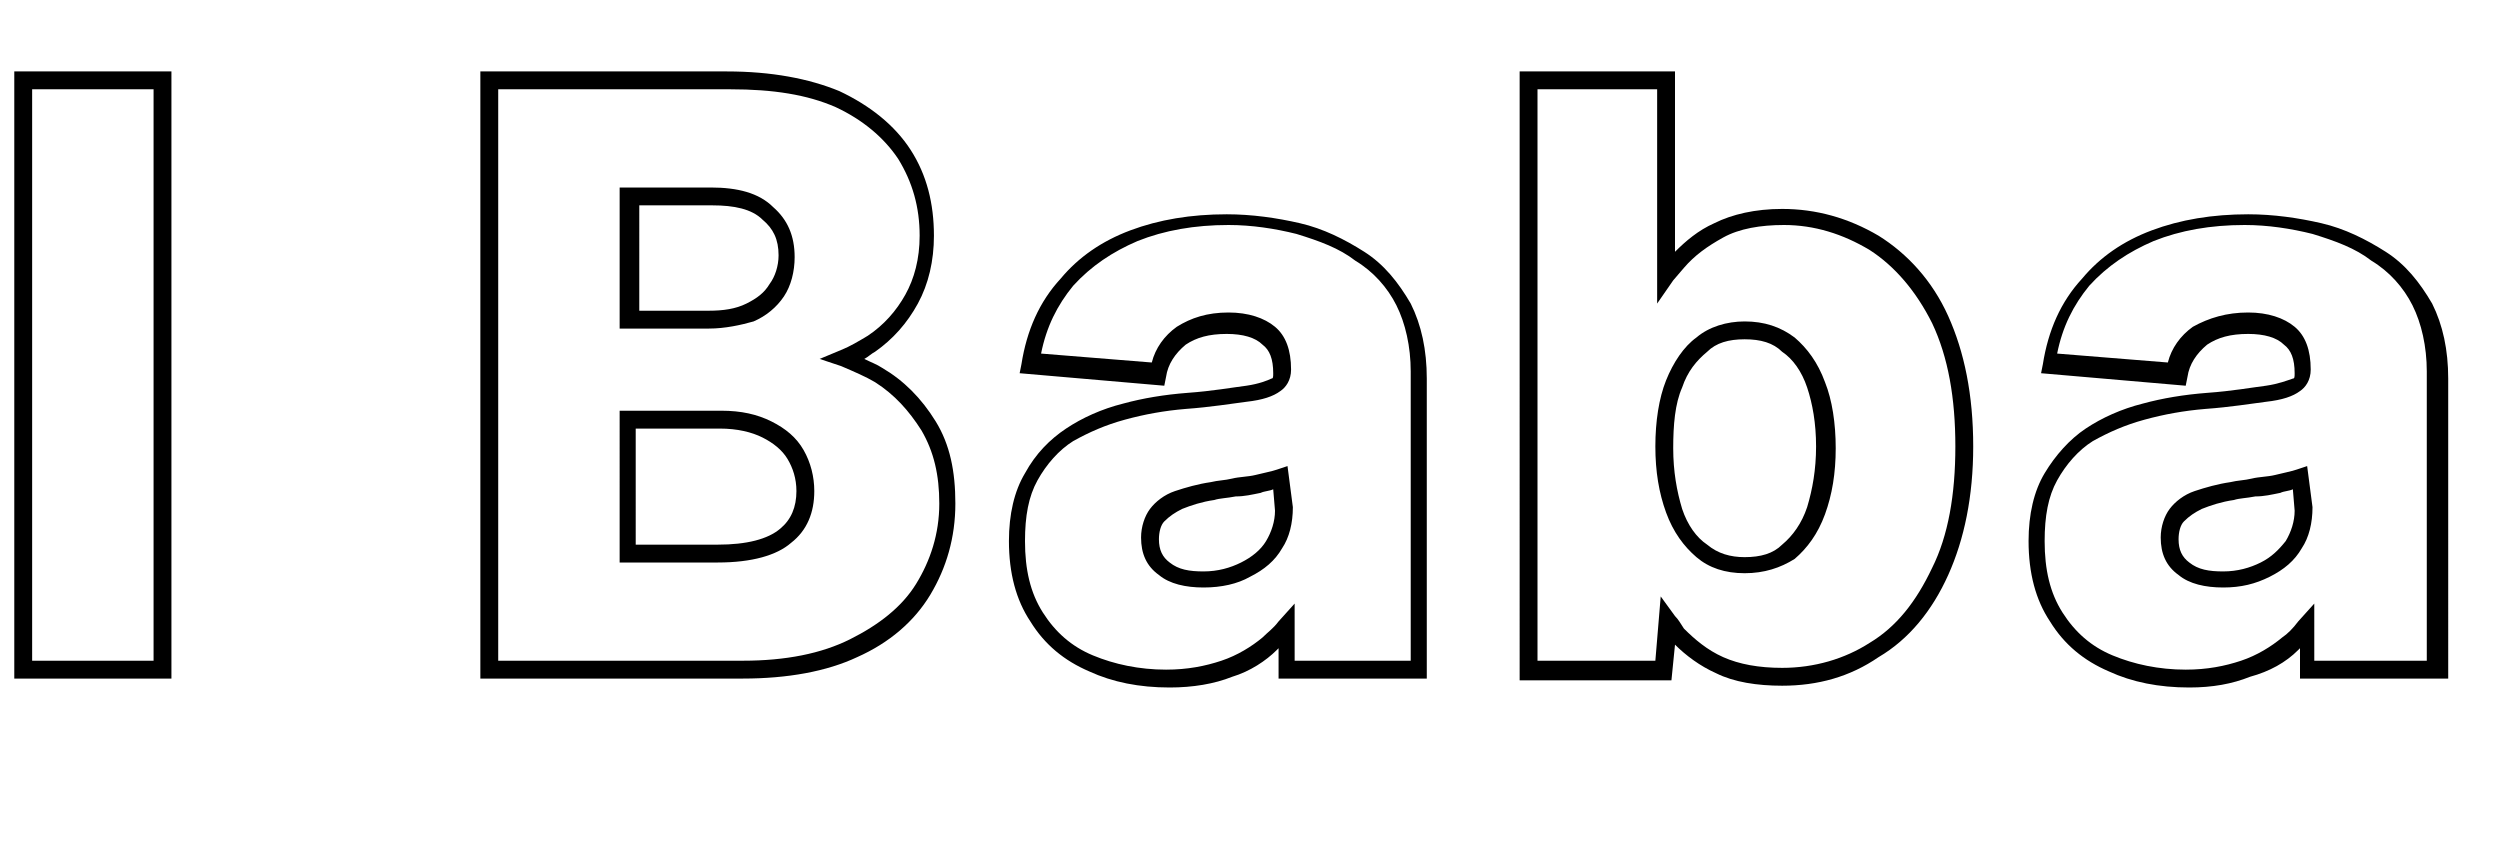
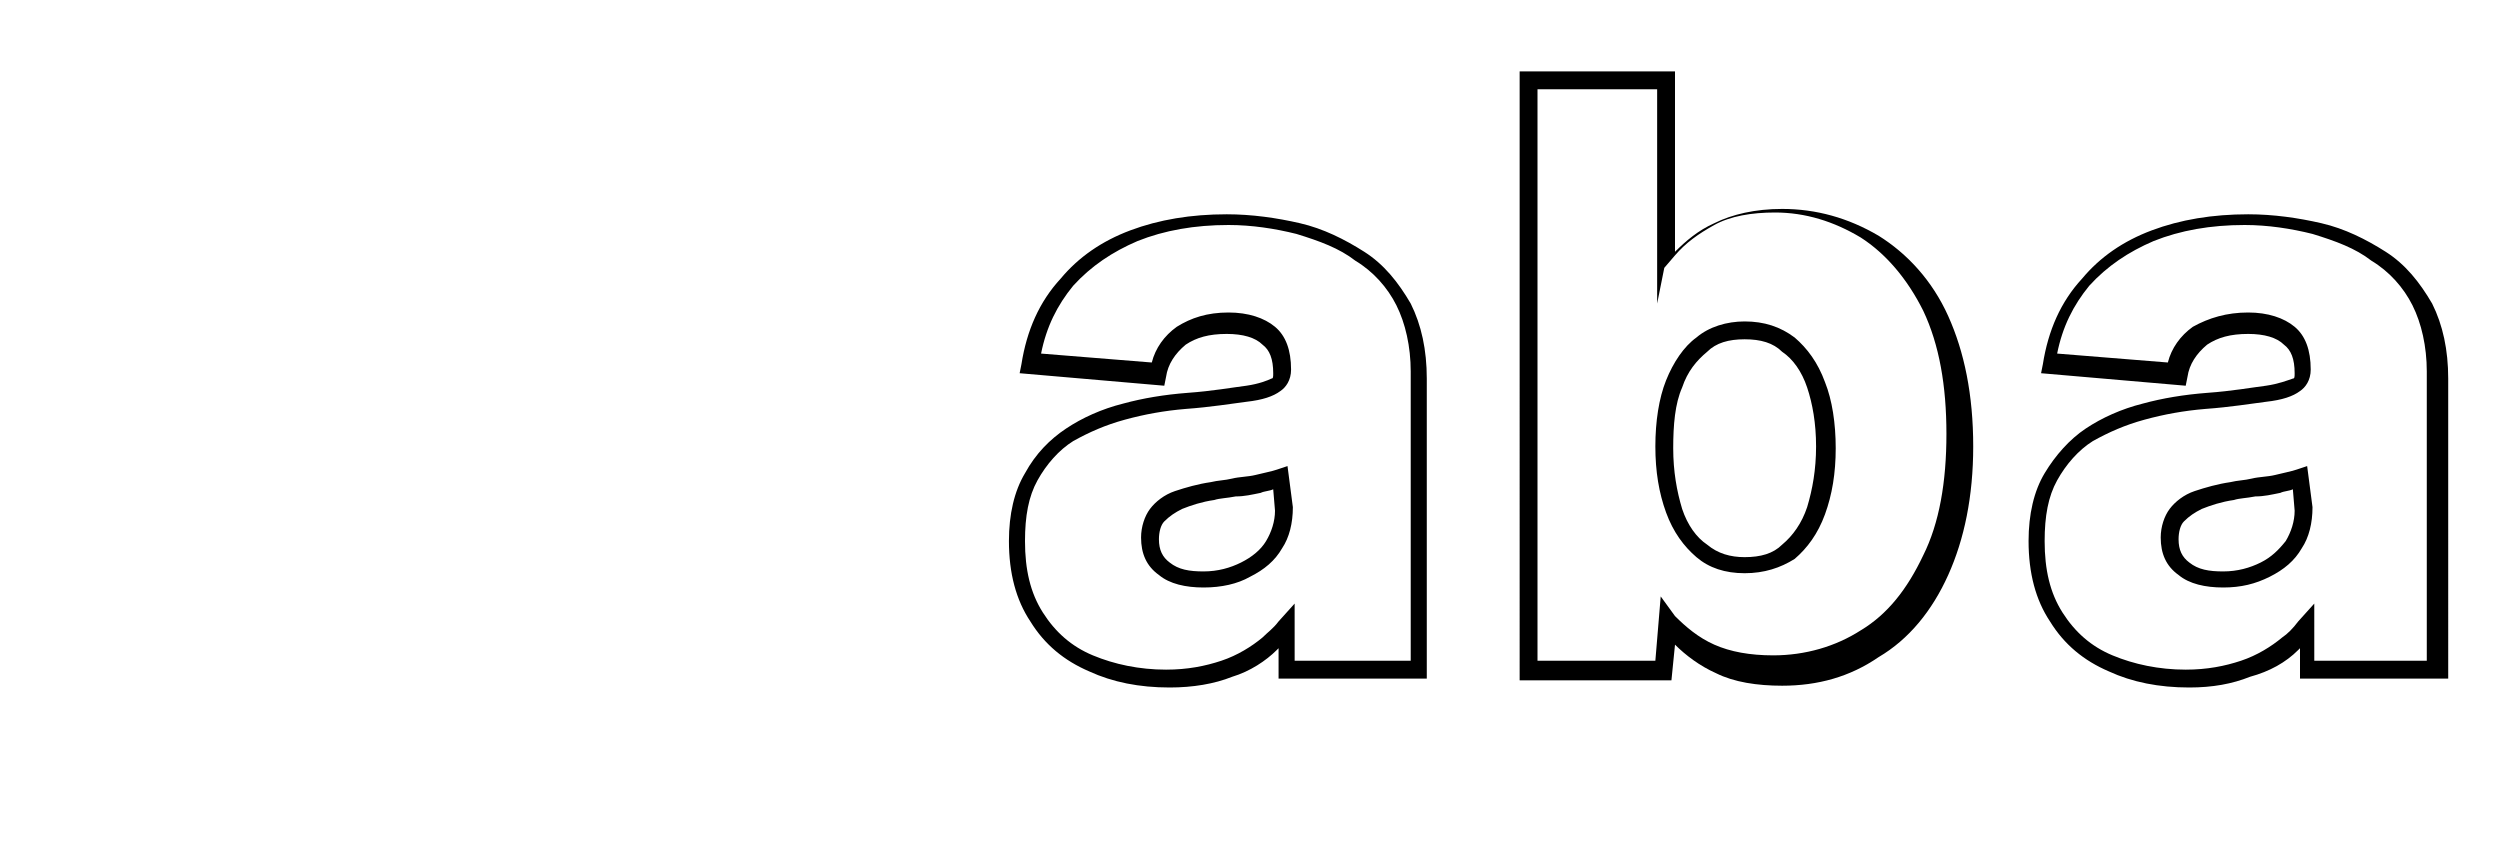
<svg xmlns="http://www.w3.org/2000/svg" version="1.1" id="I_Baba" x="0px" y="0px" viewBox="0 0 140 48" style="enable-background:new 0 0 140 48;" xml:space="preserve">
-   <path d="M9.5,38H0.8V4h8.8V38z M1.8,37h6.8V5H1.8V37z" />
-   <path d="M41.6,38H26.9V4h13.8c2.5,0,4.6,0.4,6.3,1.1c1.7,0.8,3.1,1.9,4,3.3c0.9,1.4,1.3,3,1.3,4.8c0,1.4-0.3,2.7-0.9,3.8  c-0.6,1.1-1.4,2-2.4,2.7c-0.2,0.1-0.4,0.3-0.6,0.4c0.4,0.2,0.7,0.3,1,0.5c1.2,0.7,2.2,1.7,3,3c0.8,1.3,1.1,2.8,1.1,4.6  c0,1.9-0.5,3.6-1.4,5.1c-0.9,1.5-2.3,2.7-4.1,3.5C46.3,37.6,44.1,38,41.6,38z M27.9,37h13.7c2.4,0,4.4-0.4,6-1.2s2.9-1.8,3.7-3.1  c0.8-1.3,1.3-2.8,1.3-4.5c0-1.6-0.3-2.9-1-4.1c-0.7-1.1-1.5-2-2.6-2.7c-0.5-0.3-1.2-0.6-1.9-0.9l-1.2-0.4l1.2-0.5  c0.5-0.2,1-0.5,1.5-0.8c0.9-0.6,1.6-1.4,2.1-2.3c0.5-0.9,0.8-2,0.8-3.3c0-1.6-0.4-3-1.2-4.3c-0.8-1.2-2-2.2-3.5-2.9  c-1.6-0.7-3.5-1-5.9-1H27.9V37z M40.2,31.5h-5.5V23h5.7c1.1,0,2,0.2,2.8,0.6c0.8,0.4,1.4,0.9,1.8,1.6c0.4,0.7,0.6,1.5,0.6,2.3  c0,1.2-0.4,2.2-1.3,2.9C43.5,31.1,42.1,31.5,40.2,31.5z M35.7,30.5h4.5c1.6,0,2.8-0.3,3.5-0.9c0.6-0.5,0.9-1.2,0.9-2.1  c0-0.7-0.2-1.3-0.5-1.8c-0.3-0.5-0.8-0.9-1.4-1.2c-0.6-0.3-1.4-0.5-2.4-0.5h-4.7V30.5z M39.7,18.4h-5v-7.9h5.1  c1.5,0,2.7,0.3,3.5,1.1c0.8,0.7,1.2,1.6,1.2,2.8c0,0.8-0.2,1.6-0.6,2.2c-0.4,0.6-1,1.1-1.7,1.4C41.5,18.2,40.6,18.4,39.7,18.4z   M35.7,17.4h4c0.8,0,1.5-0.1,2.1-0.4c0.6-0.3,1-0.6,1.3-1.1c0.3-0.4,0.5-1,0.5-1.6c0-0.9-0.3-1.5-0.9-2c-0.6-0.6-1.6-0.8-2.8-0.8  h-4.1V17.4z" />
  <path d="M65.5,38.5c-1.7,0-3.2-0.3-4.5-0.9c-1.4-0.6-2.5-1.5-3.3-2.8c-0.8-1.2-1.2-2.7-1.2-4.5c0-1.5,0.3-2.8,0.9-3.8  c0.6-1.1,1.4-1.9,2.3-2.5c0.9-0.6,2-1.1,3.2-1.4c1.1-0.3,2.3-0.5,3.6-0.6c1.4-0.1,2.5-0.3,3.3-0.4c0.7-0.1,1.2-0.3,1.4-0.4  c0.1,0,0.1-0.1,0.1-0.3c0-0.8-0.2-1.3-0.6-1.6c-0.4-0.4-1.1-0.6-2-0.6c-1,0-1.7,0.2-2.3,0.6c-0.6,0.5-1,1.1-1.1,1.8l-0.1,0.5  l-8.1-0.7l0.1-0.5c0.3-1.9,1-3.5,2.2-4.8c1-1.2,2.3-2.1,3.9-2.7c1.6-0.6,3.4-0.9,5.4-0.9c1.4,0,2.8,0.2,4.1,0.5  c1.3,0.3,2.5,0.9,3.6,1.6c1.1,0.7,1.9,1.7,2.6,2.9c0.6,1.2,0.9,2.6,0.9,4.2V38h-8.3v-1.7c0,0,0,0-0.1,0.1C70.9,37,70,37.6,69,37.9  C68,38.3,66.8,38.5,65.5,38.5z M68.8,17.5c1.1,0,2,0.3,2.6,0.8c0.6,0.5,0.9,1.3,0.9,2.4c0,0.6-0.3,1-0.6,1.2c-0.4,0.3-1,0.5-1.9,0.6  c-0.8,0.1-2,0.3-3.4,0.4c-1.2,0.1-2.3,0.3-3.4,0.6c-1.1,0.3-2,0.7-2.9,1.2c-0.8,0.5-1.5,1.3-2,2.2s-0.7,2-0.7,3.4c0,1.6,0.3,2.9,1,4  c0.7,1.1,1.6,1.9,2.8,2.4c1.2,0.5,2.6,0.8,4.1,0.8c1.2,0,2.2-0.2,3.1-0.5c0.9-0.3,1.7-0.8,2.3-1.3c0.3-0.3,0.6-0.5,0.9-0.9l0.9-1V37  H79V20.8c0-1.4-0.3-2.7-0.8-3.7c-0.5-1-1.3-1.9-2.3-2.5c-0.9-0.7-2-1.1-3.3-1.5c-1.2-0.3-2.5-0.5-3.8-0.5c-1.9,0-3.6,0.3-5.1,0.9  c-1.4,0.6-2.6,1.4-3.6,2.5c-0.9,1.1-1.5,2.3-1.8,3.8l6.2,0.5c0.2-0.8,0.7-1.5,1.4-2C66.7,17.8,67.6,17.5,68.8,17.5z M67.4,32.9  c-1,0-1.9-0.2-2.5-0.7c-0.7-0.5-1-1.2-1-2.1c0-0.6,0.2-1.2,0.5-1.6c0.3-0.4,0.8-0.8,1.4-1c0.6-0.2,1.3-0.4,2-0.5  c0.4-0.1,0.8-0.1,1.2-0.2c0.4-0.1,0.9-0.1,1.3-0.2c0.4-0.1,0.9-0.2,1.2-0.3l0.6-0.2l0.3,2.3c0,0.9-0.2,1.7-0.6,2.3  c-0.4,0.7-1,1.2-1.8,1.6C69.3,32.7,68.4,32.9,67.4,32.9z M71.3,27.4c-0.2,0.1-0.5,0.1-0.7,0.2c-0.5,0.1-0.9,0.2-1.4,0.2  c-0.5,0.1-0.9,0.1-1.2,0.2c-0.7,0.1-1.3,0.3-1.8,0.5c-0.4,0.2-0.7,0.4-1,0.7c-0.2,0.2-0.3,0.6-0.3,1c0,0.6,0.2,1,0.6,1.3  c0.5,0.4,1.1,0.5,1.9,0.5c0.8,0,1.5-0.2,2.1-0.5c0.6-0.3,1.1-0.7,1.4-1.2c0.3-0.5,0.5-1.1,0.5-1.7L71.3,27.4z" />
-   <path d="M99.8,38.4c-1.4,0-2.7-0.2-3.7-0.7c-0.9-0.4-1.7-1-2.3-1.6l-0.2,2h-8.5V4h8.7l0,10.1c0.6-0.6,1.3-1.2,2.2-1.6  c1-0.5,2.3-0.8,3.8-0.8c1.9,0,3.7,0.5,5.4,1.5c1.6,1,3,2.5,3.9,4.5c0.9,2,1.4,4.4,1.4,7.3c0,2.8-0.5,5.2-1.4,7.2  c-0.9,2-2.2,3.6-3.9,4.6C103.6,37.9,101.8,38.4,99.8,38.4z M93,33.4l0.8,1.1c0.2,0.2,0.3,0.4,0.5,0.7c0.6,0.6,1.3,1.2,2.2,1.6  c0.9,0.4,2,0.6,3.3,0.6c1.8,0,3.5-0.5,4.9-1.4c1.5-0.9,2.6-2.3,3.5-4.2c0.9-1.8,1.3-4.1,1.3-6.8c0-2.7-0.4-5-1.3-6.9  c-0.9-1.8-2.1-3.2-3.5-4.1c-1.5-0.9-3.1-1.4-4.8-1.4c-1.3,0-2.5,0.2-3.4,0.7c-0.9,0.5-1.6,1-2.2,1.7l-0.6,0.7L92.8,17l0-12h-6.7v32  h6.6L93,33.4z M97.7,32.1c-1.1,0-2-0.3-2.7-0.9c-0.7-0.6-1.3-1.4-1.7-2.5c-0.4-1.1-0.6-2.3-0.6-3.7s0.2-2.7,0.6-3.7  c0.4-1,1-1.9,1.7-2.4c0.7-0.6,1.7-0.9,2.7-0.9c1.1,0,2,0.3,2.8,0.9c0.7,0.6,1.3,1.4,1.7,2.5c0.4,1,0.6,2.3,0.6,3.7  c0,1.4-0.2,2.6-0.6,3.7c-0.4,1.1-1,1.9-1.7,2.5C99.7,31.8,98.8,32.1,97.7,32.1z M97.7,19c-0.9,0-1.6,0.2-2.1,0.7  c-0.6,0.5-1.1,1.1-1.4,2c-0.4,0.9-0.5,2.1-0.5,3.4c0,1.3,0.2,2.4,0.5,3.4c0.3,0.9,0.8,1.6,1.4,2c0.6,0.5,1.3,0.7,2.1,0.7  c0.9,0,1.6-0.2,2.1-0.7c0.6-0.5,1.1-1.2,1.4-2.1c0.3-1,0.5-2.1,0.5-3.4c0-1.3-0.2-2.4-0.5-3.3c-0.3-0.9-0.8-1.6-1.4-2  C99.3,19.2,98.6,19,97.7,19z" />
+   <path d="M99.8,38.4c-1.4,0-2.7-0.2-3.7-0.7c-0.9-0.4-1.7-1-2.3-1.6l-0.2,2h-8.5V4h8.7l0,10.1c0.6-0.6,1.3-1.2,2.2-1.6  c1-0.5,2.3-0.8,3.8-0.8c1.9,0,3.7,0.5,5.4,1.5c1.6,1,3,2.5,3.9,4.5c0.9,2,1.4,4.4,1.4,7.3c0,2.8-0.5,5.2-1.4,7.2  c-0.9,2-2.2,3.6-3.9,4.6C103.6,37.9,101.8,38.4,99.8,38.4z M93,33.4l0.8,1.1c0.6,0.6,1.3,1.2,2.2,1.6  c0.9,0.4,2,0.6,3.3,0.6c1.8,0,3.5-0.5,4.9-1.4c1.5-0.9,2.6-2.3,3.5-4.2c0.9-1.8,1.3-4.1,1.3-6.8c0-2.7-0.4-5-1.3-6.9  c-0.9-1.8-2.1-3.2-3.5-4.1c-1.5-0.9-3.1-1.4-4.8-1.4c-1.3,0-2.5,0.2-3.4,0.7c-0.9,0.5-1.6,1-2.2,1.7l-0.6,0.7L92.8,17l0-12h-6.7v32  h6.6L93,33.4z M97.7,32.1c-1.1,0-2-0.3-2.7-0.9c-0.7-0.6-1.3-1.4-1.7-2.5c-0.4-1.1-0.6-2.3-0.6-3.7s0.2-2.7,0.6-3.7  c0.4-1,1-1.9,1.7-2.4c0.7-0.6,1.7-0.9,2.7-0.9c1.1,0,2,0.3,2.8,0.9c0.7,0.6,1.3,1.4,1.7,2.5c0.4,1,0.6,2.3,0.6,3.7  c0,1.4-0.2,2.6-0.6,3.7c-0.4,1.1-1,1.9-1.7,2.5C99.7,31.8,98.8,32.1,97.7,32.1z M97.7,19c-0.9,0-1.6,0.2-2.1,0.7  c-0.6,0.5-1.1,1.1-1.4,2c-0.4,0.9-0.5,2.1-0.5,3.4c0,1.3,0.2,2.4,0.5,3.4c0.3,0.9,0.8,1.6,1.4,2c0.6,0.5,1.3,0.7,2.1,0.7  c0.9,0,1.6-0.2,2.1-0.7c0.6-0.5,1.1-1.2,1.4-2.1c0.3-1,0.5-2.1,0.5-3.4c0-1.3-0.2-2.4-0.5-3.3c-0.3-0.9-0.8-1.6-1.4-2  C99.3,19.2,98.6,19,97.7,19z" />
  <path d="M122.6,38.5c-1.7,0-3.2-0.3-4.5-0.9c-1.4-0.6-2.5-1.5-3.3-2.8c-0.8-1.2-1.2-2.7-1.2-4.5c0-1.5,0.3-2.8,0.9-3.8  c0.6-1,1.4-1.9,2.3-2.5c0.9-0.6,2-1.1,3.2-1.4c1.1-0.3,2.3-0.5,3.6-0.6c1.4-0.1,2.5-0.3,3.3-0.4c0.7-0.1,1.2-0.3,1.5-0.4  c0.1,0,0.1-0.1,0.1-0.3c0-0.8-0.2-1.3-0.6-1.6c-0.4-0.4-1.1-0.6-2-0.6c-1,0-1.7,0.2-2.3,0.6c-0.6,0.5-1,1.1-1.1,1.8l-0.1,0.5  l-8.1-0.7l0.1-0.5c0.3-1.9,1-3.5,2.2-4.8c1-1.2,2.3-2.1,3.9-2.7c1.6-0.6,3.4-0.9,5.4-0.9c1.4,0,2.8,0.2,4.1,0.5  c1.3,0.3,2.5,0.9,3.6,1.6c1.1,0.7,1.9,1.7,2.6,2.9c0.6,1.2,0.9,2.6,0.9,4.2V38h-8.3v-1.7c0,0,0,0-0.1,0.1c-0.7,0.7-1.6,1.2-2.7,1.5  C125,38.3,123.9,38.5,122.6,38.5z M125.9,17.5c1.1,0,2,0.3,2.6,0.8c0.6,0.5,0.9,1.3,0.9,2.4c0,0.6-0.3,1-0.6,1.2  c-0.4,0.3-1,0.5-1.9,0.6c-0.8,0.1-2,0.3-3.4,0.4c-1.2,0.1-2.3,0.3-3.4,0.6c-1.1,0.3-2,0.7-2.9,1.2c-0.8,0.5-1.5,1.3-2,2.2  c-0.5,0.9-0.7,2-0.7,3.4c0,1.6,0.3,2.9,1,4c0.7,1.1,1.6,1.9,2.8,2.4c1.2,0.5,2.6,0.8,4.1,0.8c1.2,0,2.2-0.2,3.1-0.5  c0.9-0.3,1.7-0.8,2.3-1.3c0.3-0.2,0.6-0.5,0.9-0.9l0.9-1V37h6.3V20.8c0-1.4-0.3-2.7-0.8-3.7c-0.5-1-1.3-1.9-2.3-2.5  c-0.9-0.7-2-1.1-3.3-1.5c-1.2-0.3-2.5-0.5-3.8-0.5c-1.9,0-3.6,0.3-5.1,0.9c-1.4,0.6-2.6,1.4-3.6,2.5c-0.9,1.1-1.5,2.3-1.8,3.8  l6.2,0.5c0.2-0.8,0.7-1.5,1.4-2C123.7,17.8,124.7,17.5,125.9,17.5z M124.5,32.9c-1,0-1.9-0.2-2.5-0.7c-0.7-0.5-1-1.2-1-2.1  c0-0.6,0.2-1.2,0.5-1.6s0.8-0.8,1.4-1c0.6-0.2,1.3-0.4,2-0.5c0.4-0.1,0.8-0.1,1.2-0.2c0.4-0.1,0.9-0.1,1.3-0.2  c0.4-0.1,0.9-0.2,1.2-0.3l0.6-0.2l0.3,2.3c0,0.9-0.2,1.7-0.6,2.3c-0.4,0.7-1,1.2-1.8,1.6C126.3,32.7,125.5,32.9,124.5,32.9z   M128.4,27.4c-0.2,0.1-0.5,0.1-0.7,0.2c-0.5,0.1-0.9,0.2-1.4,0.2c-0.5,0.1-0.9,0.1-1.2,0.2c-0.7,0.1-1.3,0.3-1.8,0.5  c-0.4,0.2-0.7,0.4-1,0.7c-0.2,0.2-0.3,0.6-0.3,1c0,0.6,0.2,1,0.6,1.3c0.5,0.4,1.1,0.5,1.9,0.5c0.8,0,1.5-0.2,2.1-0.5  c0.6-0.3,1-0.7,1.4-1.2c0.3-0.5,0.5-1.1,0.5-1.7L128.4,27.4z" />
</svg>